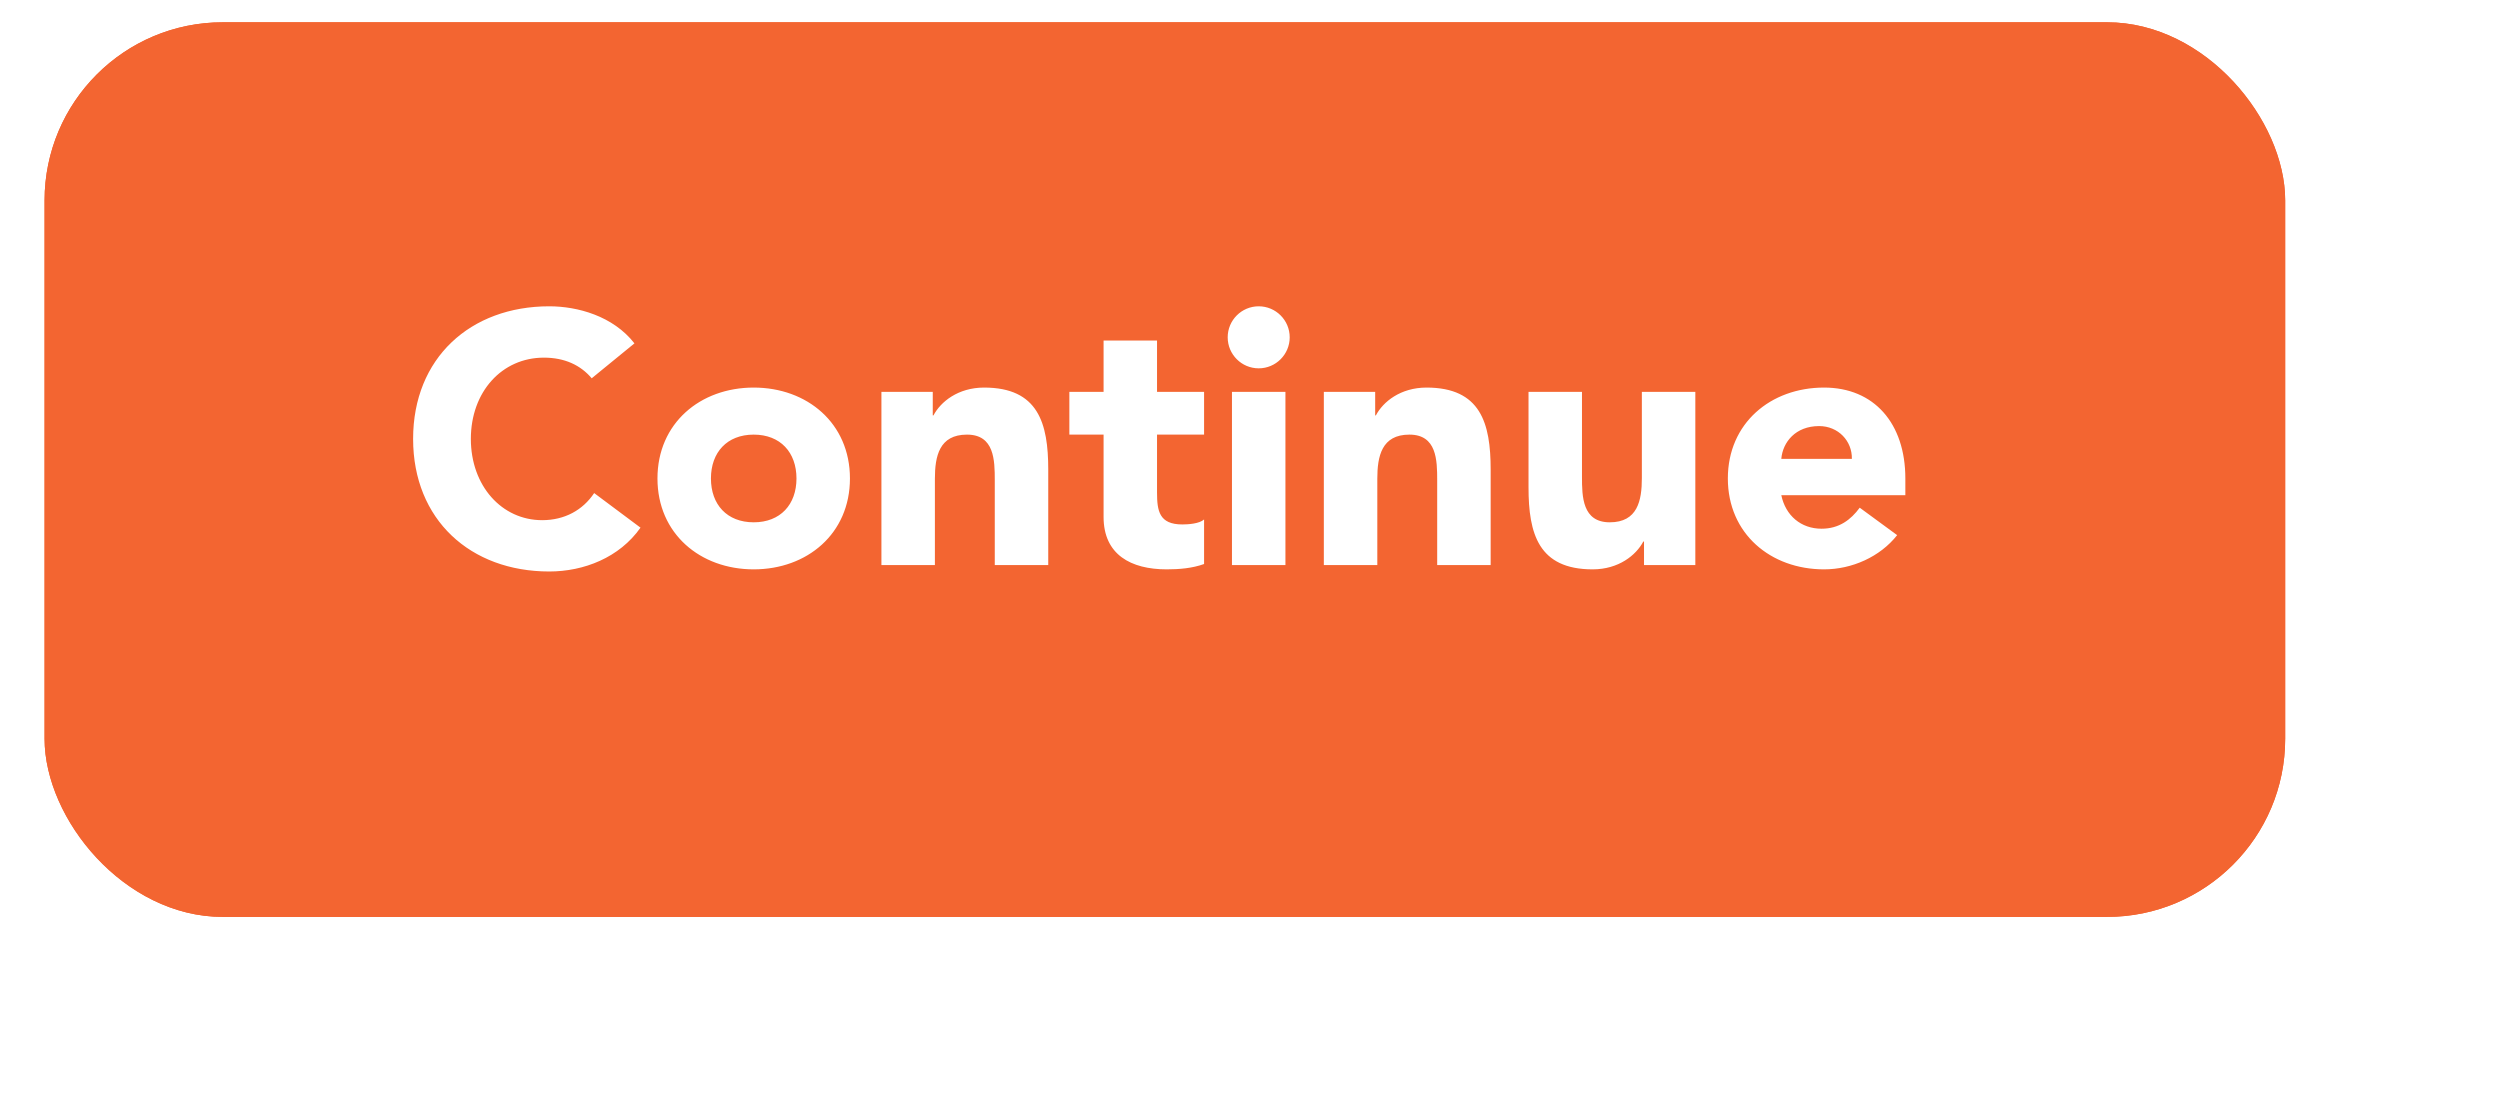
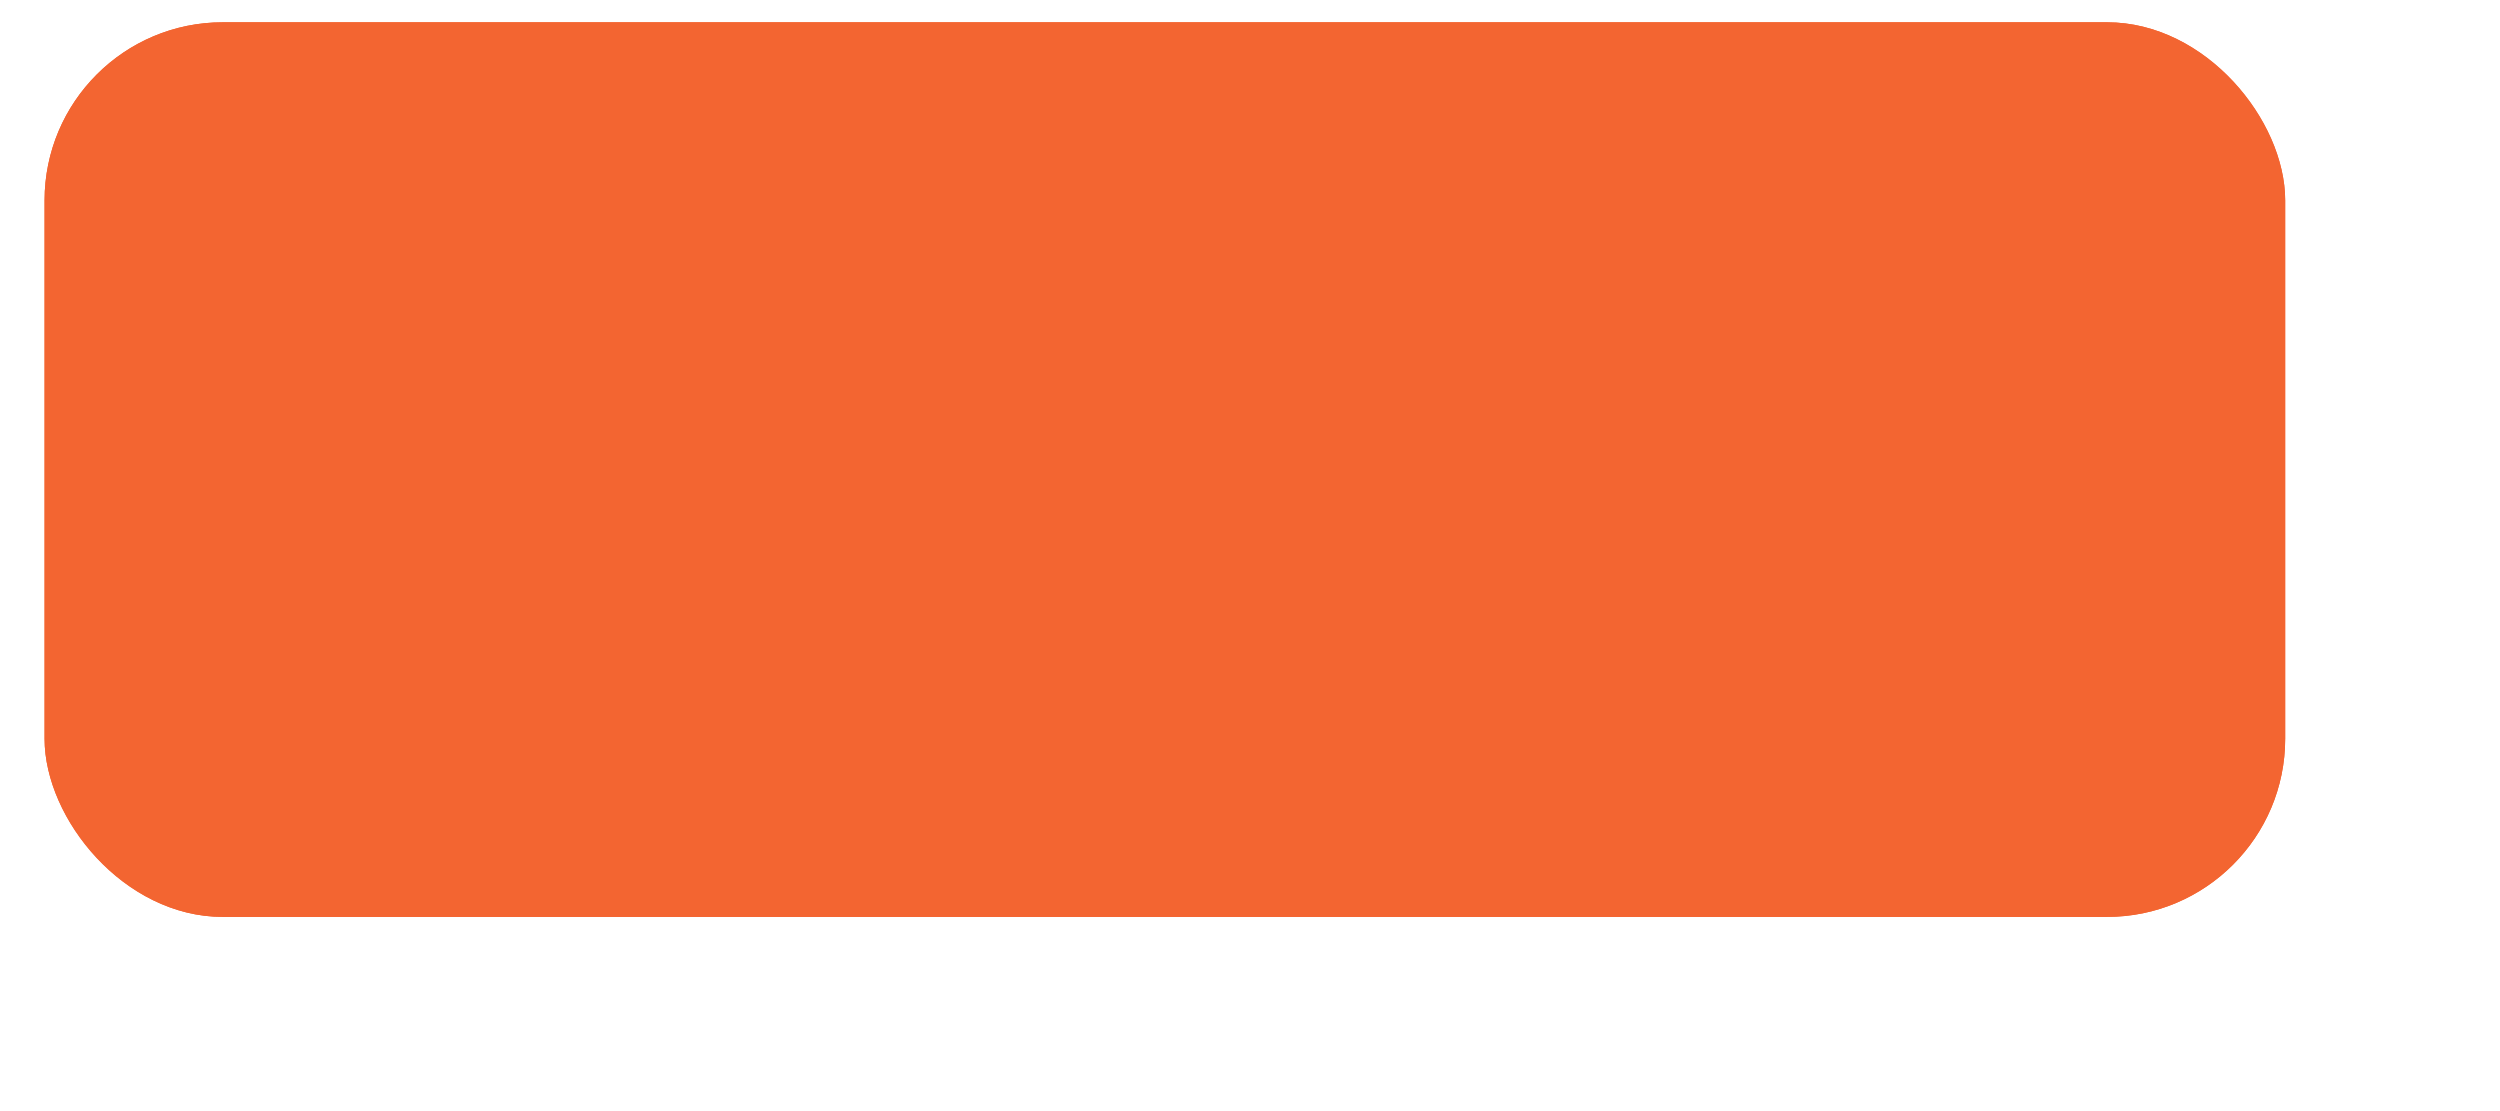
<svg xmlns="http://www.w3.org/2000/svg" width="144" height="64" viewBox="0 0 144 64" fill="none">
  <style>
.paint1 {
	
	animation: glowing 1500ms infinite;
	
}

@keyframes glowing {
  0% {
    fill: #FF9800;
        filter: drop-shadow(0px 2px 5px #F1614B);
  }
  50% {
    fill: #F1614B;;
        filter: drop-shadow(0px 2px 5px #FF9800);
  }
  100% {
    fill: #FF9800;
        filter: drop-shadow(0px 2px 5px #F1614B);
  }
}

</style>
  <g filter="url(#filter0_d_7492_7734)">
    <rect class="paint1" x="2.566" y="1.283" width="129.061" height="51.531" rx="10.265" fill="#F36531" />
    <rect x="3.208" y="1.925" width="127.778" height="50.248" rx="9.624" stroke="#F36531" stroke-width="1.283" />
-     <path d="M36.544 19.778L34.081 21.79C33.444 21.031 32.52 20.6 31.329 20.6C28.907 20.6 27.121 22.571 27.121 25.281C27.121 27.991 28.907 29.962 31.227 29.962C32.52 29.962 33.567 29.387 34.224 28.401L36.893 30.393C35.682 32.117 33.629 32.918 31.637 32.918C27.1 32.918 23.795 29.941 23.795 25.281C23.795 20.62 27.1 17.643 31.637 17.643C33.259 17.643 35.312 18.198 36.544 19.778ZM37.87 27.56C37.87 24.377 40.334 22.324 43.413 22.324C46.493 22.324 48.957 24.377 48.957 27.56C48.957 30.742 46.493 32.795 43.413 32.795C40.334 32.795 37.87 30.742 37.87 27.56ZM40.95 27.56C40.95 29.058 41.873 30.085 43.413 30.085C44.953 30.085 45.877 29.058 45.877 27.56C45.877 26.061 44.953 25.034 43.413 25.034C41.873 25.034 40.95 26.061 40.95 27.56ZM50.77 32.548V22.571H53.727V23.926H53.768C54.179 23.145 55.185 22.324 56.683 22.324C59.804 22.324 60.379 24.377 60.379 27.046V32.548H57.299V27.662C57.299 26.512 57.279 25.034 55.698 25.034C54.096 25.034 53.85 26.287 53.85 27.58V32.548H50.77ZM69.355 22.571V25.034H66.645V28.36C66.645 29.428 66.768 30.208 68.103 30.208C68.431 30.208 69.088 30.167 69.355 29.921V32.487C68.678 32.733 67.918 32.795 67.2 32.795C65.147 32.795 63.566 31.953 63.566 29.777V25.034H61.595V22.571H63.566V19.614H66.645V22.571H69.355ZM70.961 32.548V22.571H74.041V32.548H70.961ZM70.715 19.429C70.715 18.444 71.516 17.643 72.501 17.643C73.487 17.643 74.287 18.444 74.287 19.429C74.287 20.415 73.487 21.216 72.501 21.216C71.516 21.216 70.715 20.415 70.715 19.429ZM76.253 32.548V22.571H79.21V23.926H79.251C79.662 23.145 80.668 22.324 82.166 22.324C85.287 22.324 85.862 24.377 85.862 27.046V32.548H82.782V27.662C82.782 26.512 82.762 25.034 81.181 25.034C79.579 25.034 79.333 26.287 79.333 27.58V32.548H76.253ZM97.651 22.571V32.548H94.695V31.194H94.653C94.243 31.974 93.237 32.795 91.738 32.795C88.617 32.795 88.043 30.742 88.043 28.073V22.571H91.122V27.457C91.122 28.607 91.143 30.085 92.724 30.085C94.325 30.085 94.571 28.832 94.571 27.539V22.571H97.651ZM107.12 29.243L109.276 30.824C108.29 32.076 106.668 32.795 105.067 32.795C101.987 32.795 99.524 30.742 99.524 27.56C99.524 24.377 101.987 22.324 105.067 22.324C107.941 22.324 109.748 24.377 109.748 27.56V28.524H102.603C102.85 29.695 103.733 30.454 104.923 30.454C105.929 30.454 106.607 29.941 107.12 29.243ZM102.603 26.43H106.668C106.689 25.404 105.888 24.542 104.78 24.542C103.425 24.542 102.685 25.465 102.603 26.43Z" fill="white" />
  </g>
</svg>